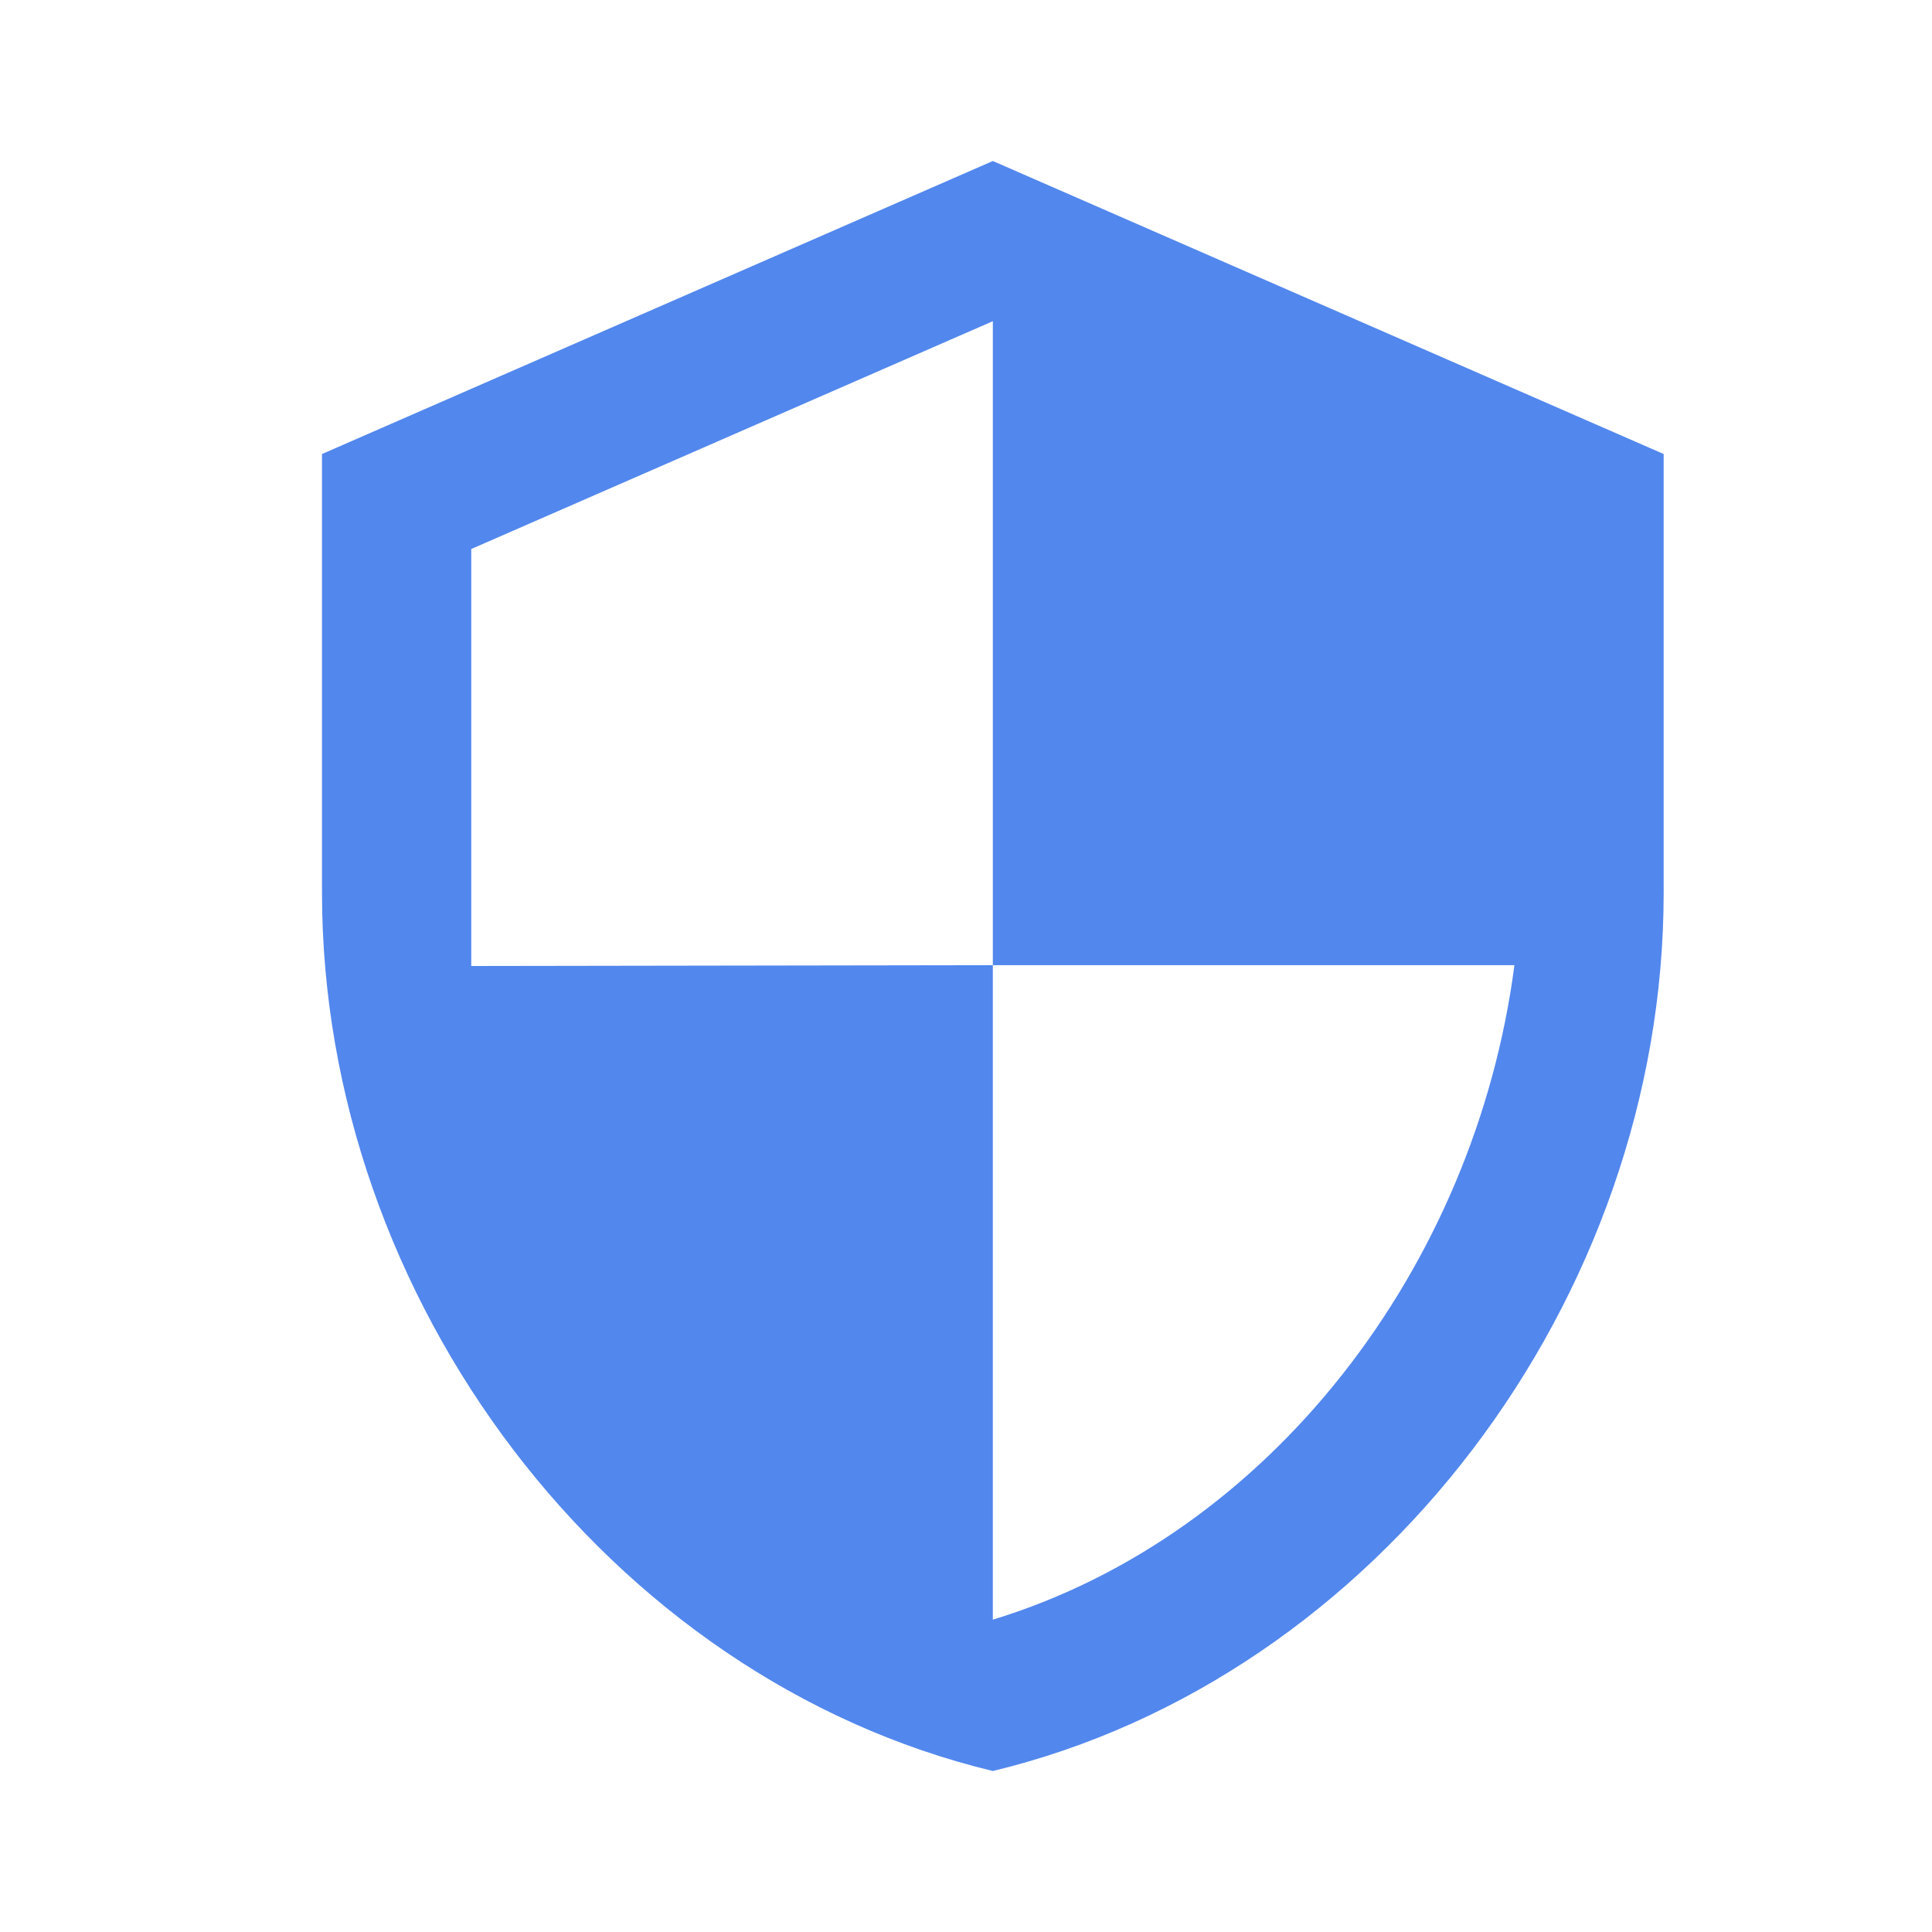
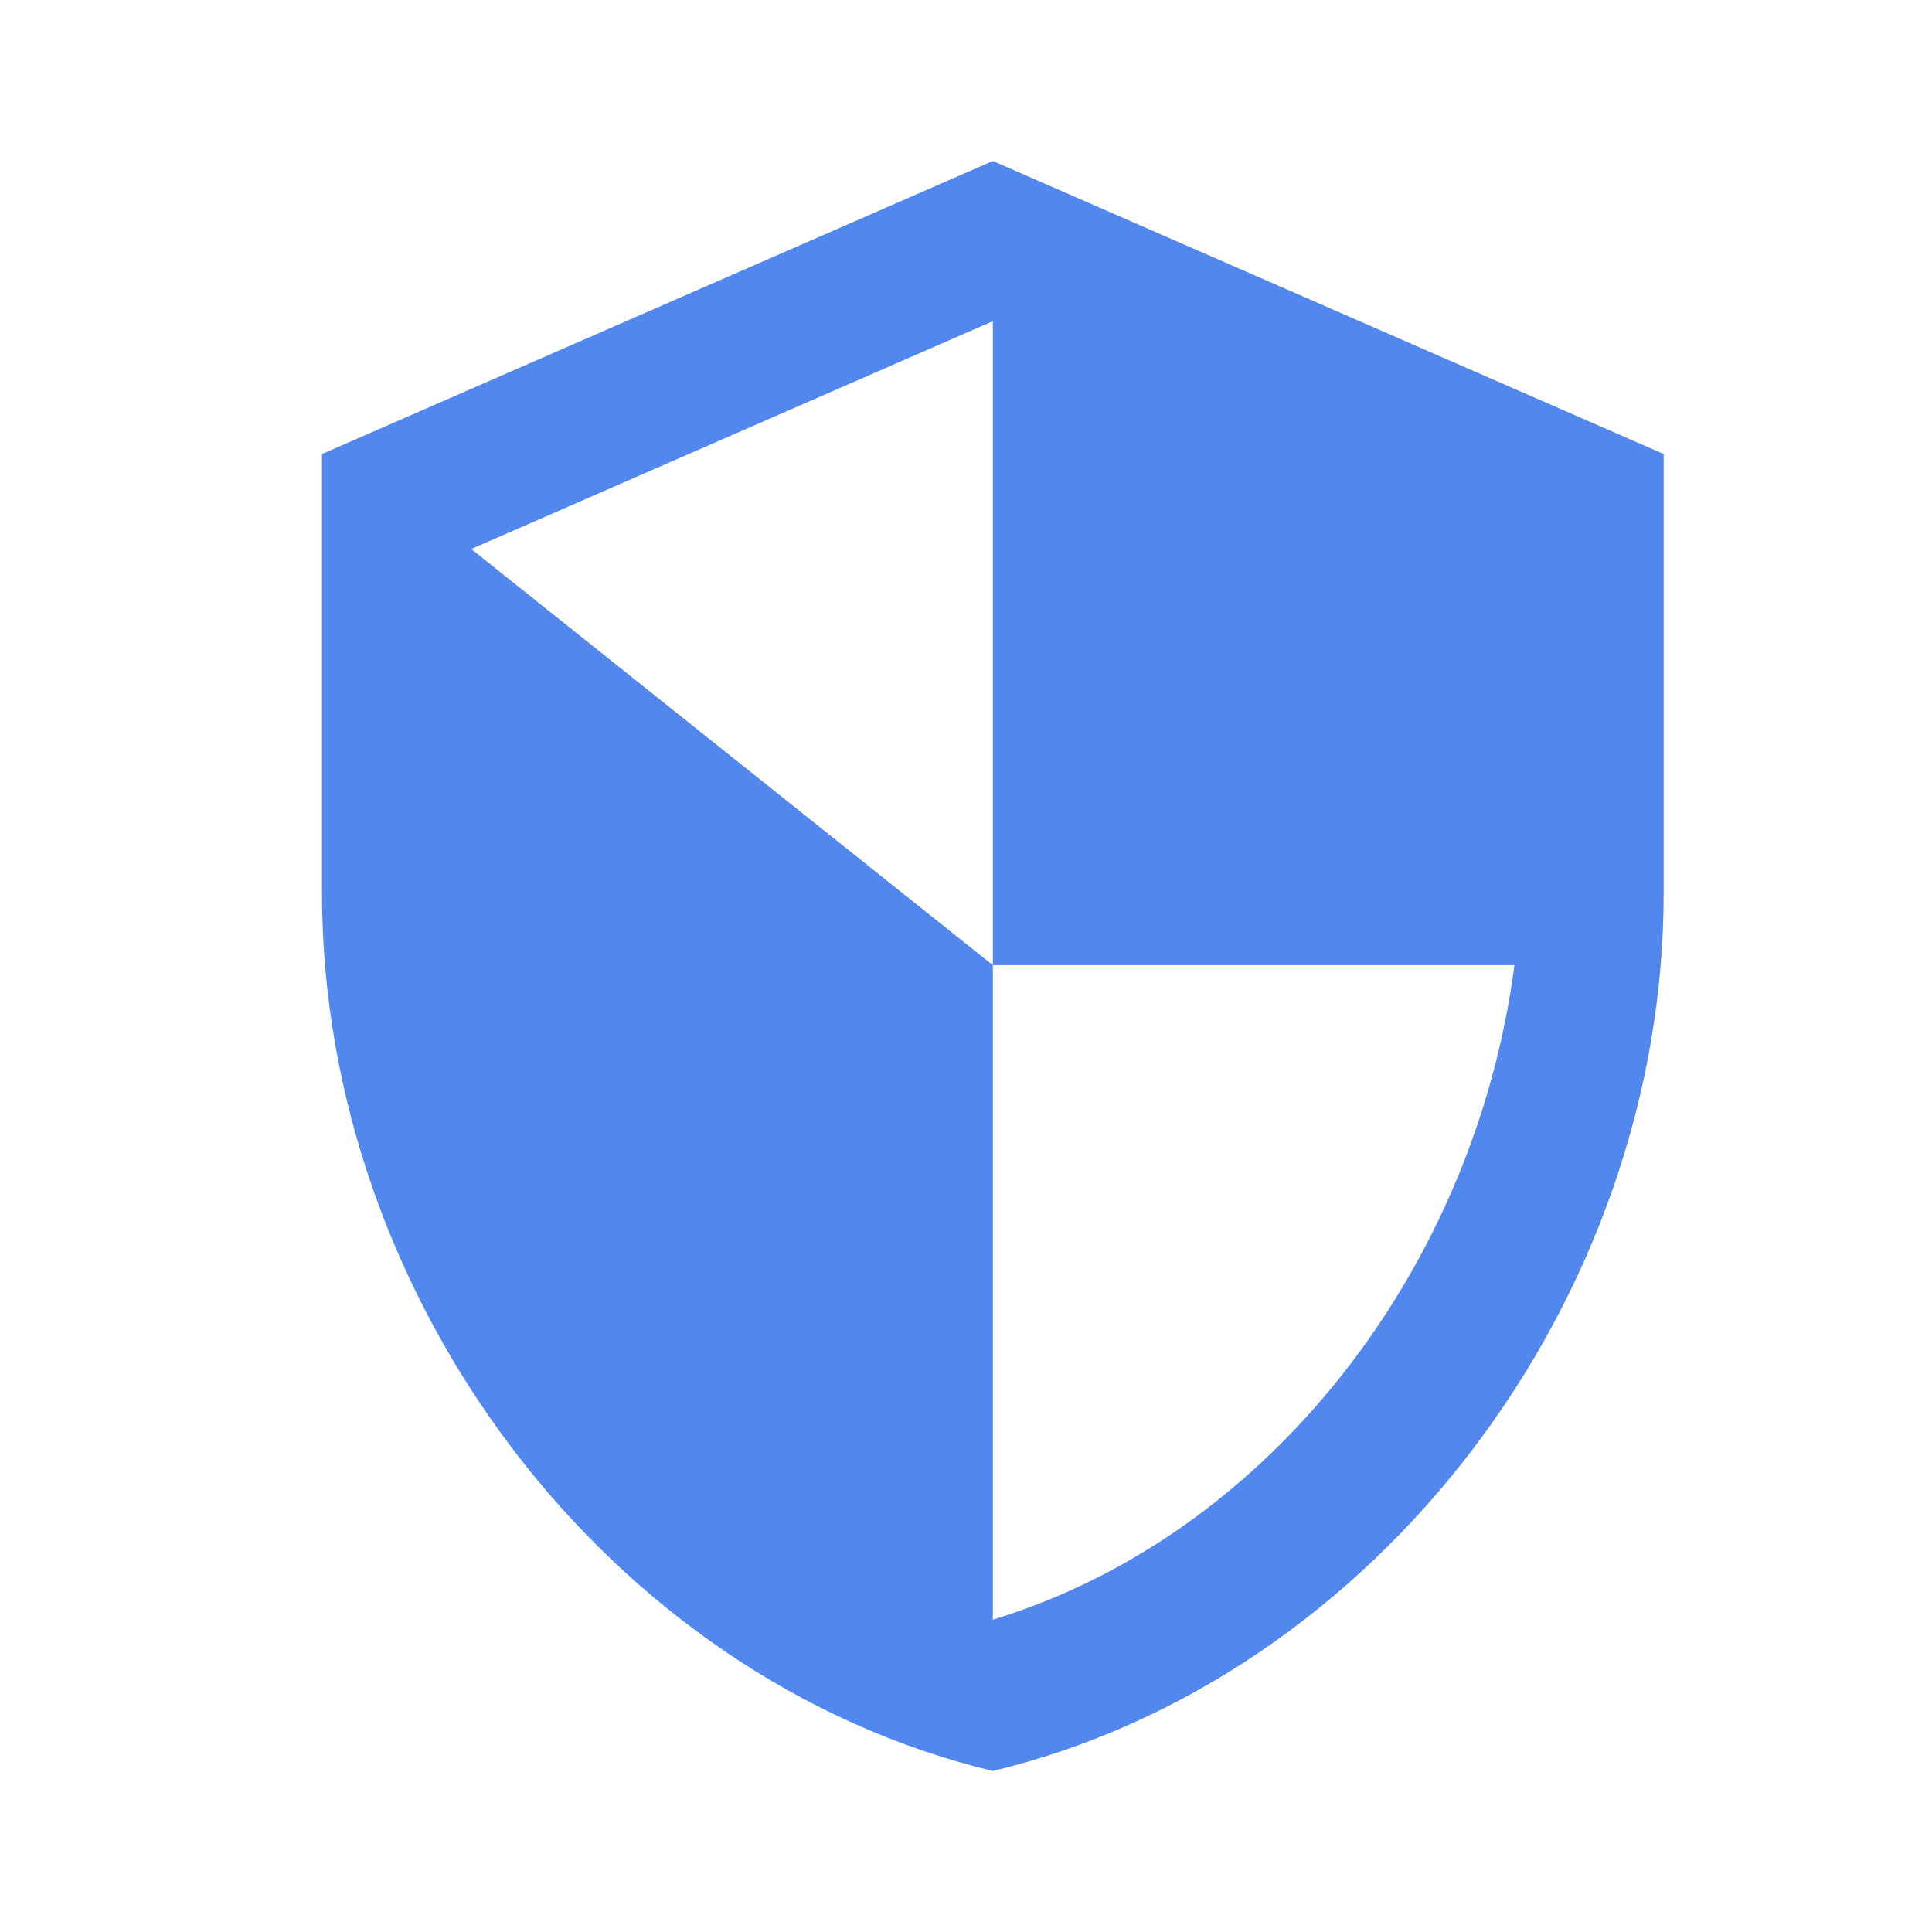
<svg xmlns="http://www.w3.org/2000/svg" width="36px" height="36px" viewBox="0 0 36 36" version="1.1">
  <title>Leverage best-in-class security and reliability</title>
  <g id="Page-1" stroke="none" stroke-width="1" fill="none" fill-rule="evenodd">
    <g id="Leverage-best-in-class-security-and-reliability">
-       <rect id="Rectangle-Copy-57" x="0" y="0" width="36" height="36" />
      <g id="security_gm_grey_24dp" transform="translate(6, 3)" fill="#5287ED" fill-rule="nonzero">
-         <path d="M12.5,0 L0,5.46 L0,13.635 C0,21.21 5.333,28.275 12.5,30 C19.667,28.275 25,21.21 25,13.635 L25,5.46 L12.5,0 Z M12.5,14.985 L22.219,14.985 C21.485,20.61 17.665,25.605 12.5,27.18 L12.5,14.985 L2.781,15 L2.781,7.23 L12.5,2.985 L12.5,14.985 Z" id="Shape" />
+         <path d="M12.5,0 L0,5.46 L0,13.635 C0,21.21 5.333,28.275 12.5,30 C19.667,28.275 25,21.21 25,13.635 L25,5.46 L12.5,0 Z M12.5,14.985 L22.219,14.985 C21.485,20.61 17.665,25.605 12.5,27.18 L12.5,14.985 L2.781,7.23 L12.5,2.985 L12.5,14.985 Z" id="Shape" />
      </g>
    </g>
  </g>
</svg>